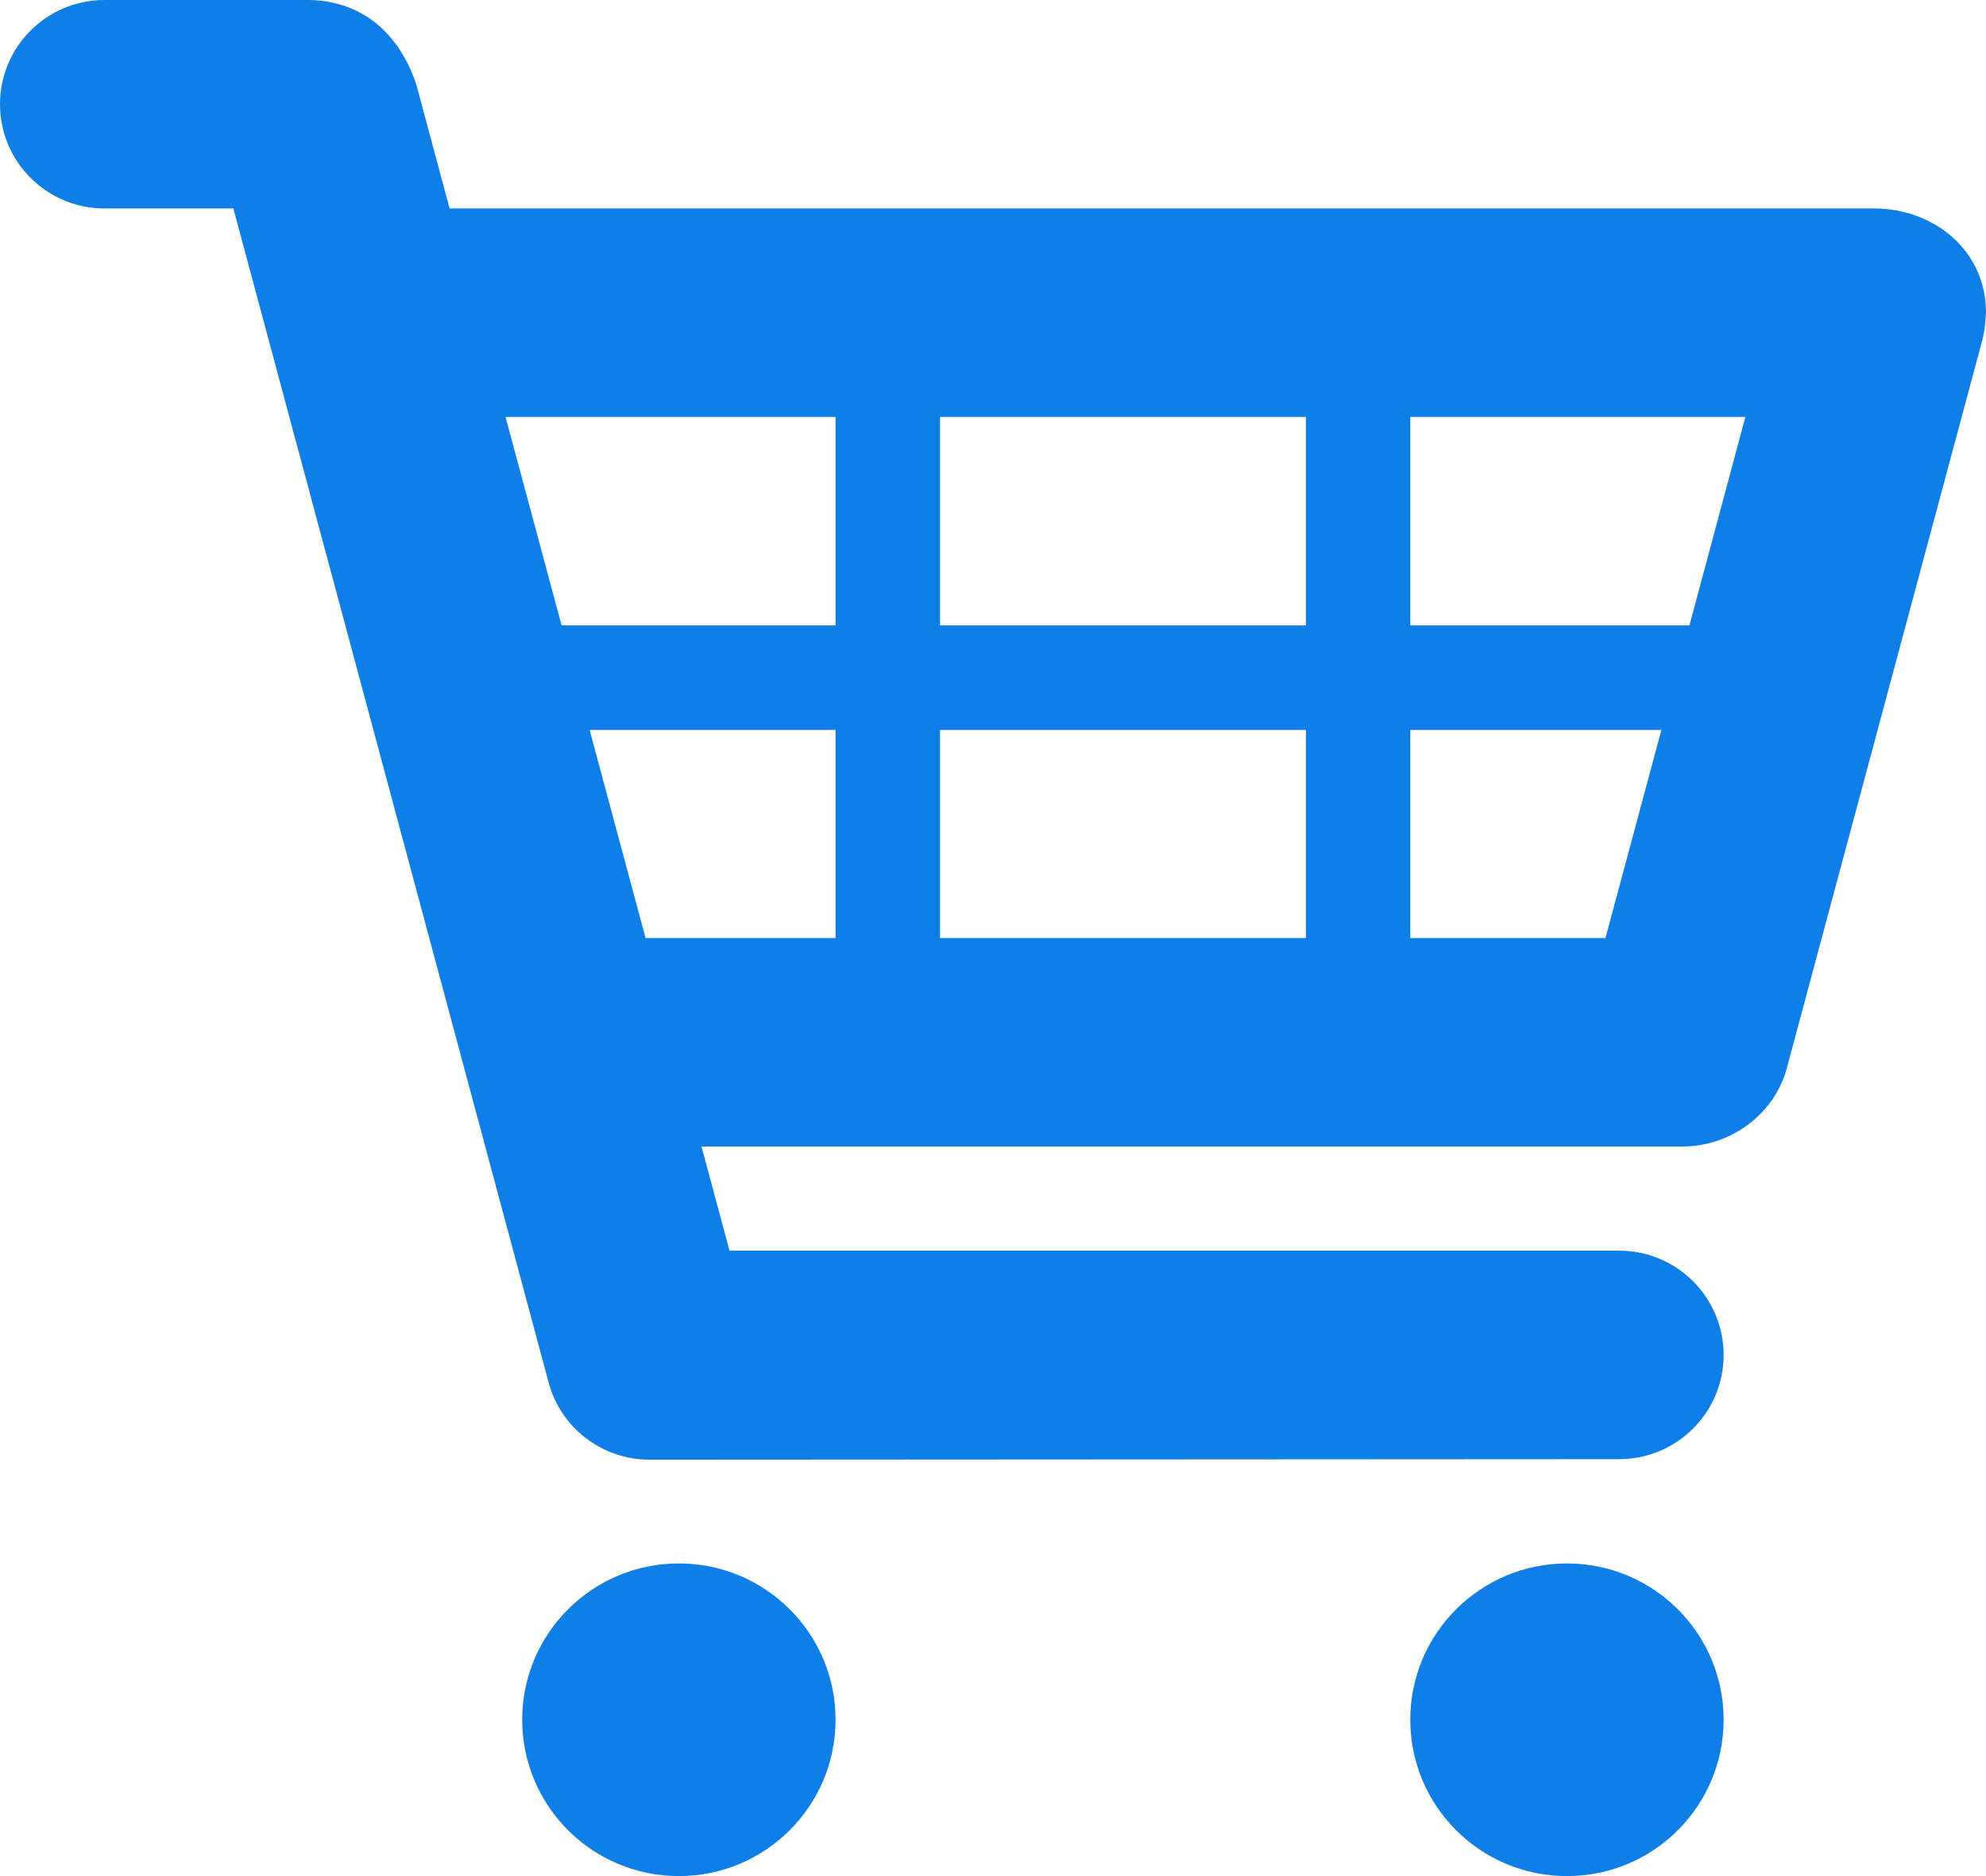
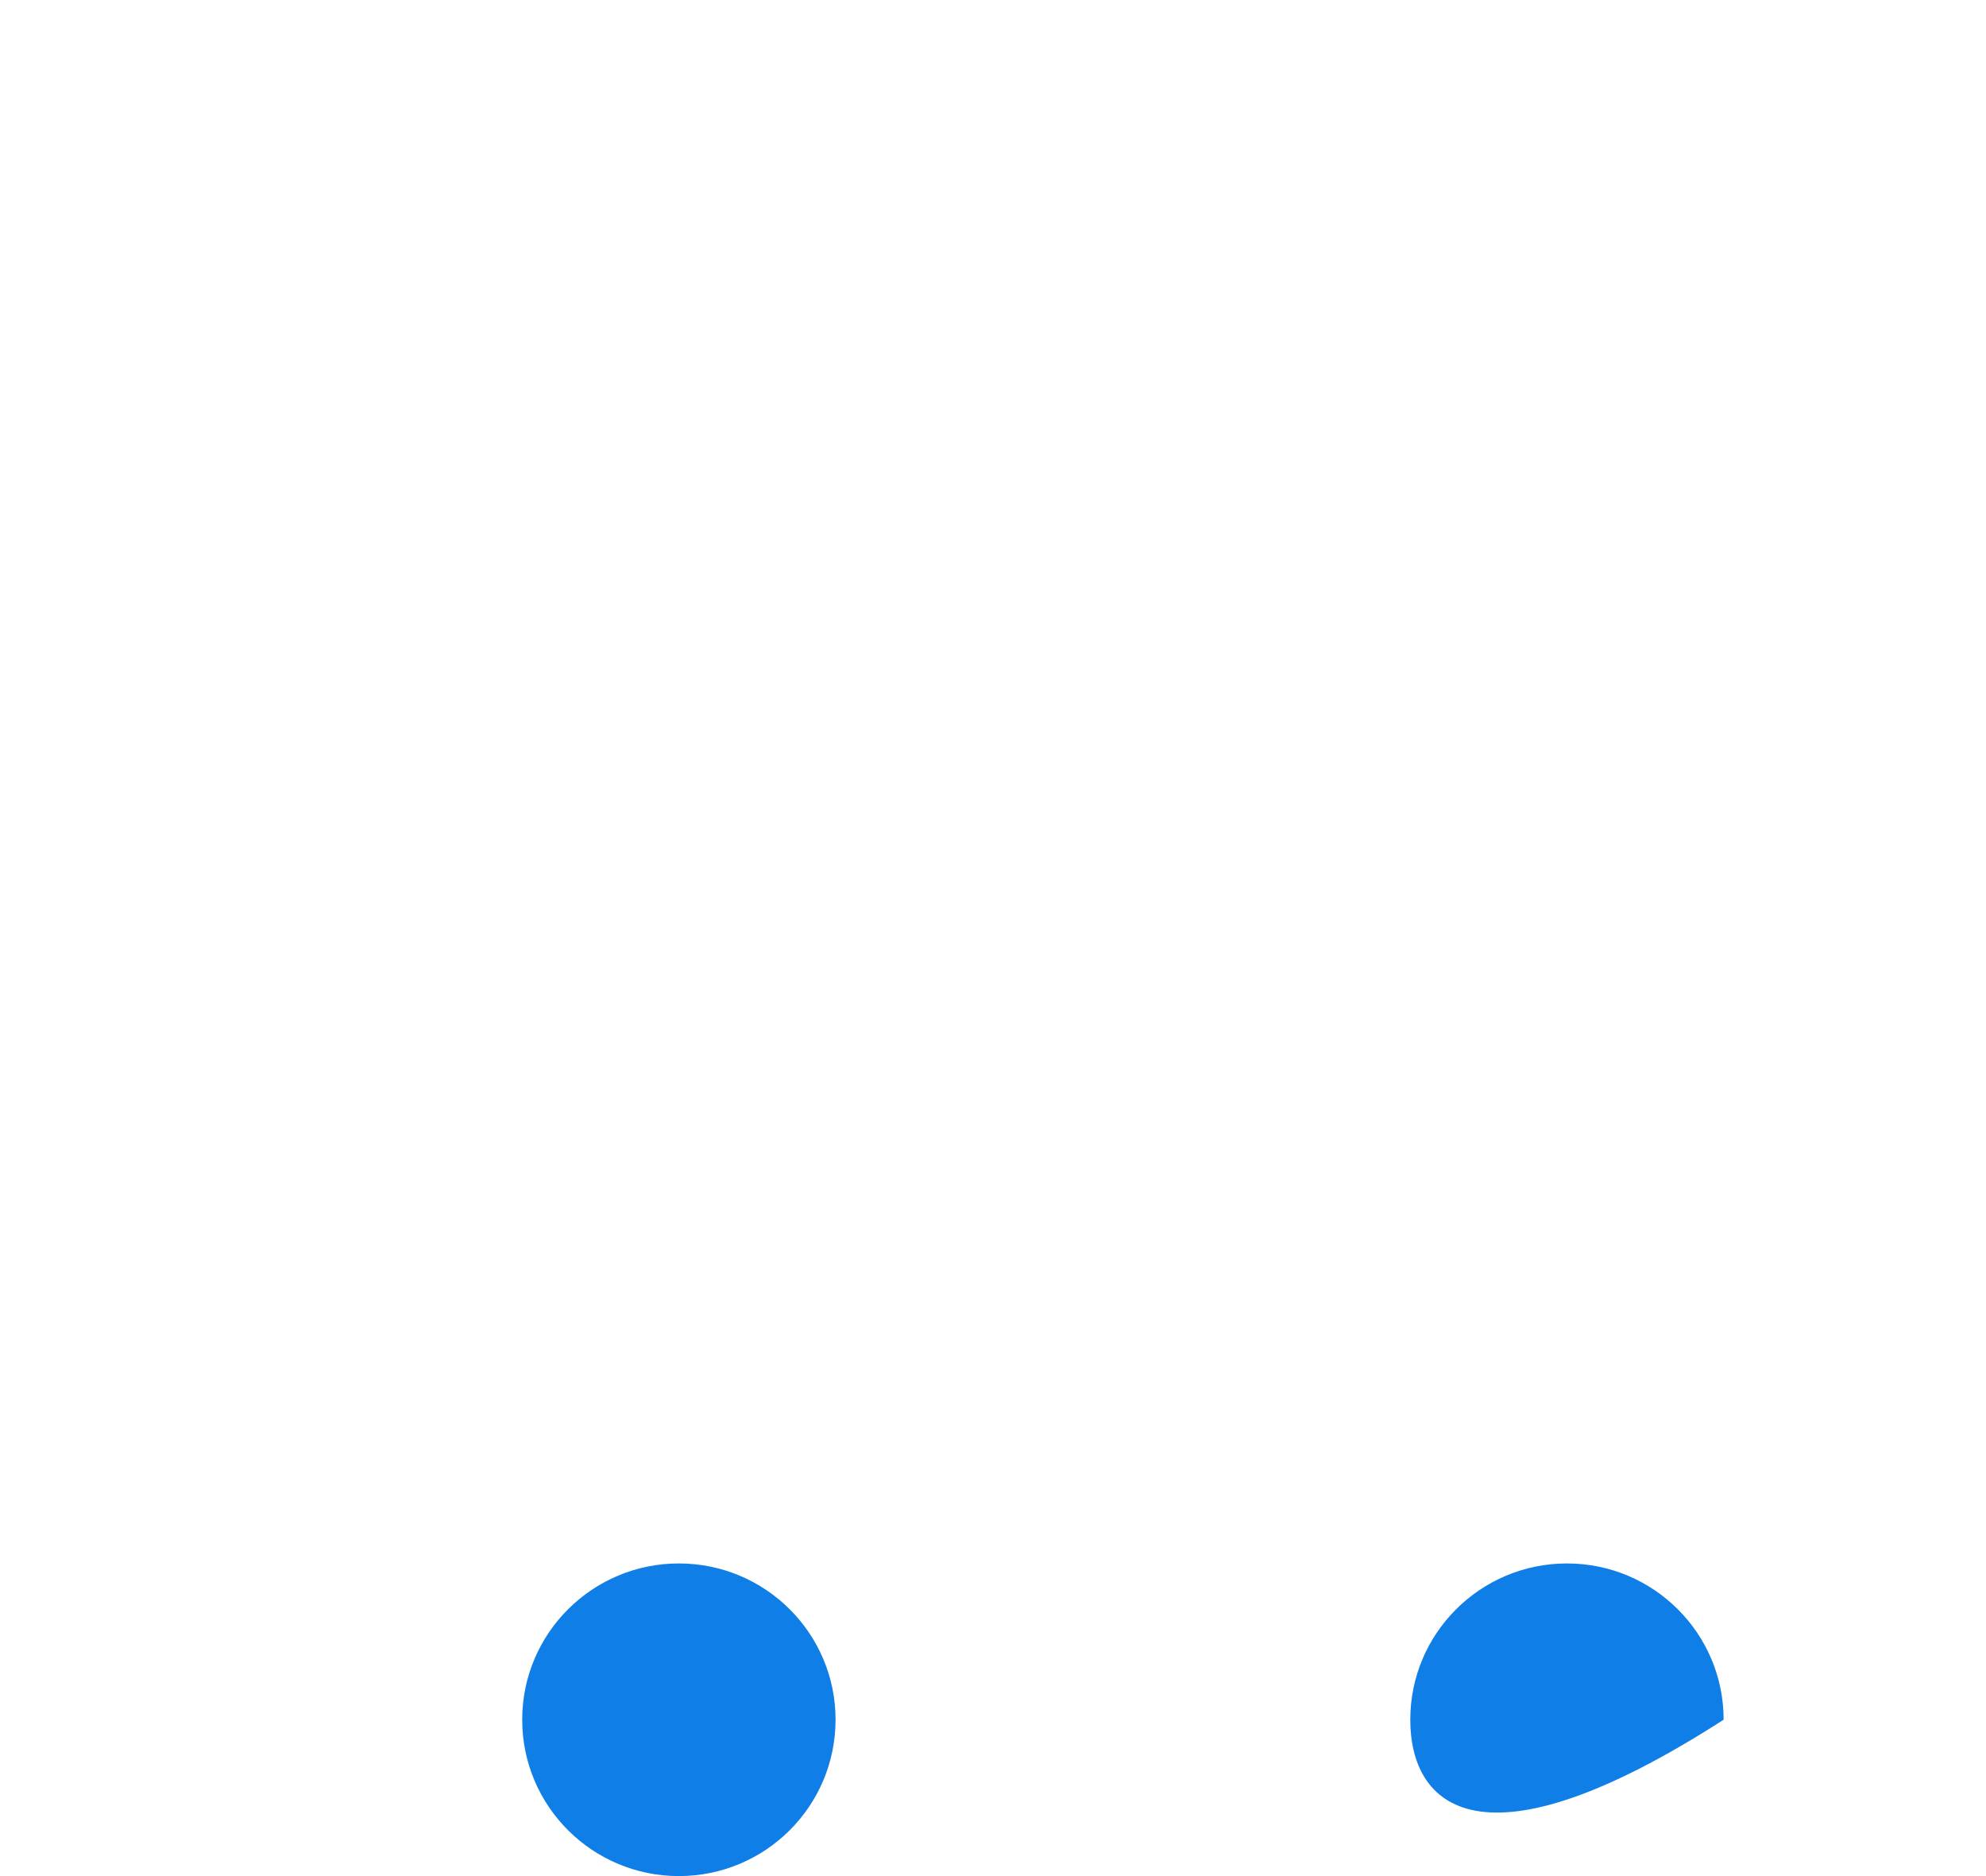
<svg xmlns="http://www.w3.org/2000/svg" width="18" height="17" viewBox="0 0 18 17" fill="none">
-   <path fill-rule="evenodd" clip-rule="evenodd" d="M16.195 9.678L17.968 3.077C17.989 2.997 17.993 2.916 18 2.833C18 2.266 17.525 1.889 16.985 1.889H4.075L3.775 0.772C3.626 0.315 3.293 0.009 2.803 0H0.947C0.424 0 0 0.423 0 0.944C0 1.466 0.424 1.889 0.947 1.889H2.115L4.972 12.526C5.085 12.949 5.468 13.227 5.887 13.227L14.676 13.222C15.198 13.222 15.622 12.799 15.622 12.278C15.622 11.756 15.198 11.333 14.676 11.333H6.612L6.358 10.389H15.251C15.67 10.389 16.078 10.112 16.195 9.678ZM5.09 5.667L4.582 3.778H7.573V5.667H5.09ZM5.851 8.5L5.344 6.614H7.573V8.5H5.851ZM11.836 5.667H8.52V3.778H11.836V5.667ZM8.52 6.614H11.836V8.5H8.52V6.614ZM12.782 5.667V3.778H15.819L15.312 5.667H12.782ZM12.782 8.5V6.614H15.058L14.551 8.5H12.782Z" fill="#0F7EE6" />
  <path d="M7.573 15.583C7.573 16.366 6.937 17 6.153 17C5.369 17 4.733 16.366 4.733 15.583C4.733 14.801 5.369 14.167 6.153 14.167C6.937 14.167 7.573 14.801 7.573 15.583Z" fill="#0F7EE6" />
-   <path d="M15.622 15.583C15.622 16.366 14.987 17 14.202 17C13.418 17 12.782 16.366 12.782 15.583C12.782 14.801 13.418 14.167 14.202 14.167C14.987 14.167 15.622 14.801 15.622 15.583Z" fill="#0F7EE6" />
+   <path d="M15.622 15.583C13.418 17 12.782 16.366 12.782 15.583C12.782 14.801 13.418 14.167 14.202 14.167C14.987 14.167 15.622 14.801 15.622 15.583Z" fill="#0F7EE6" />
</svg>